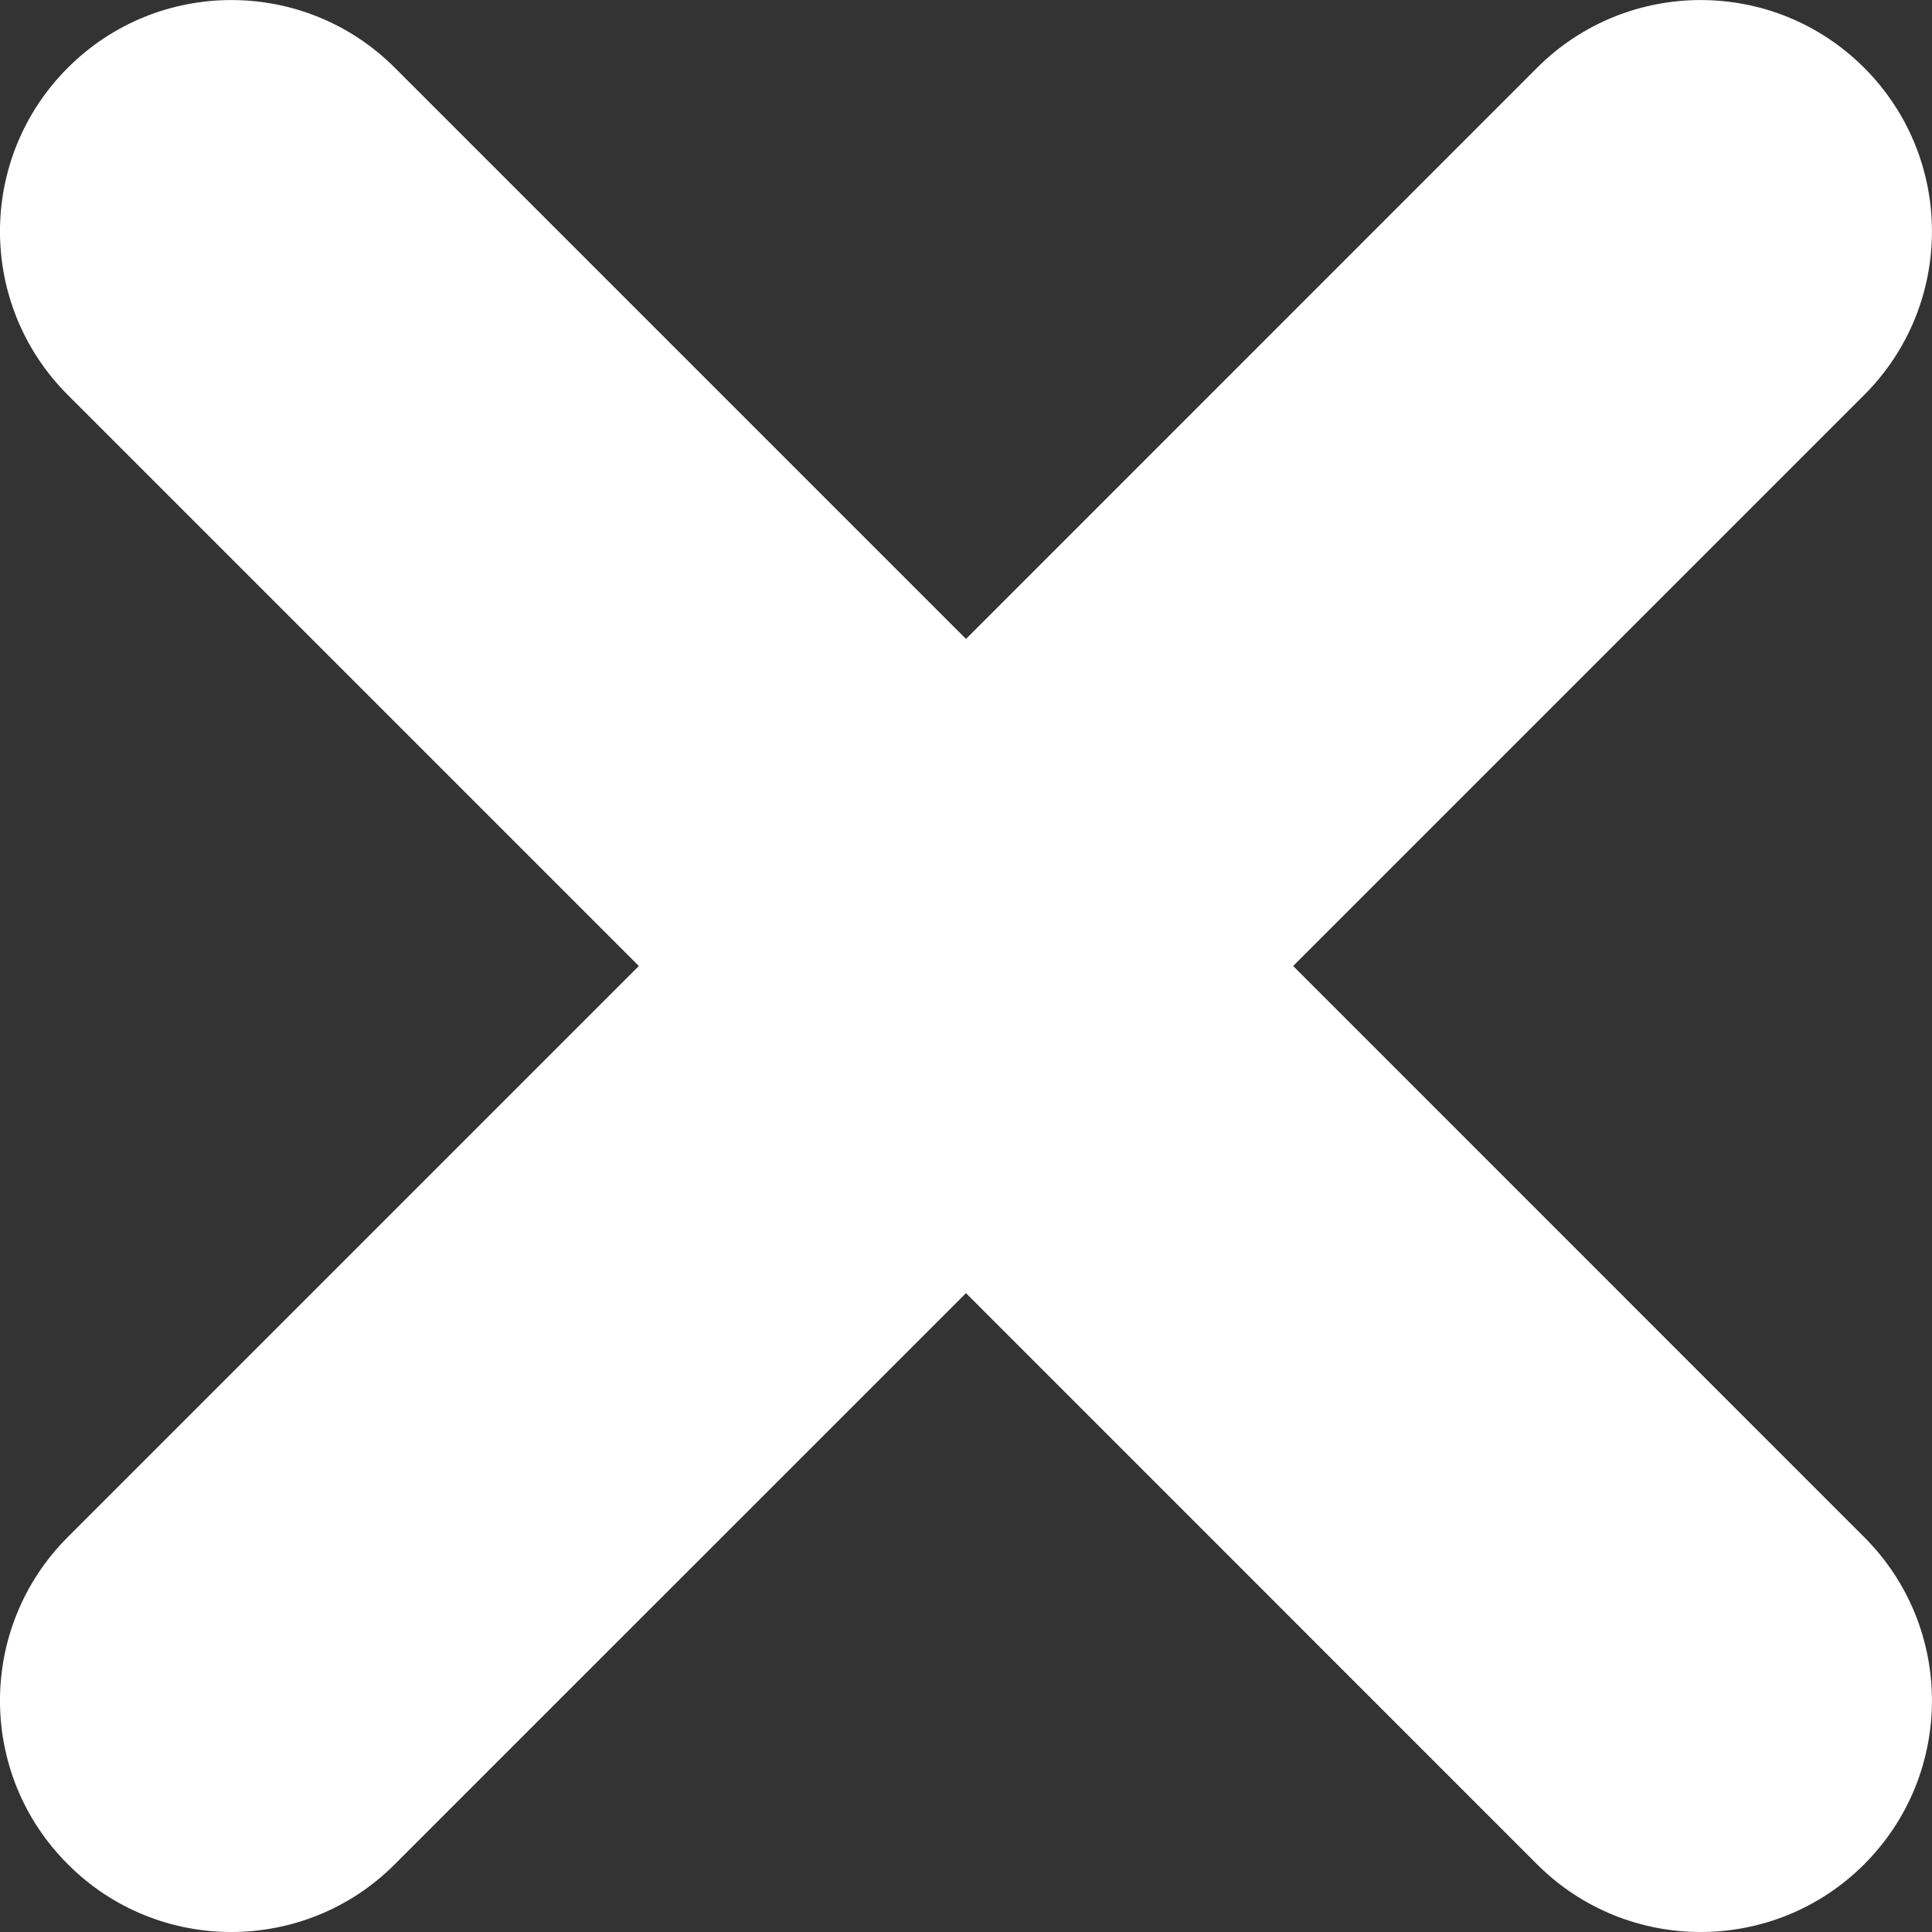
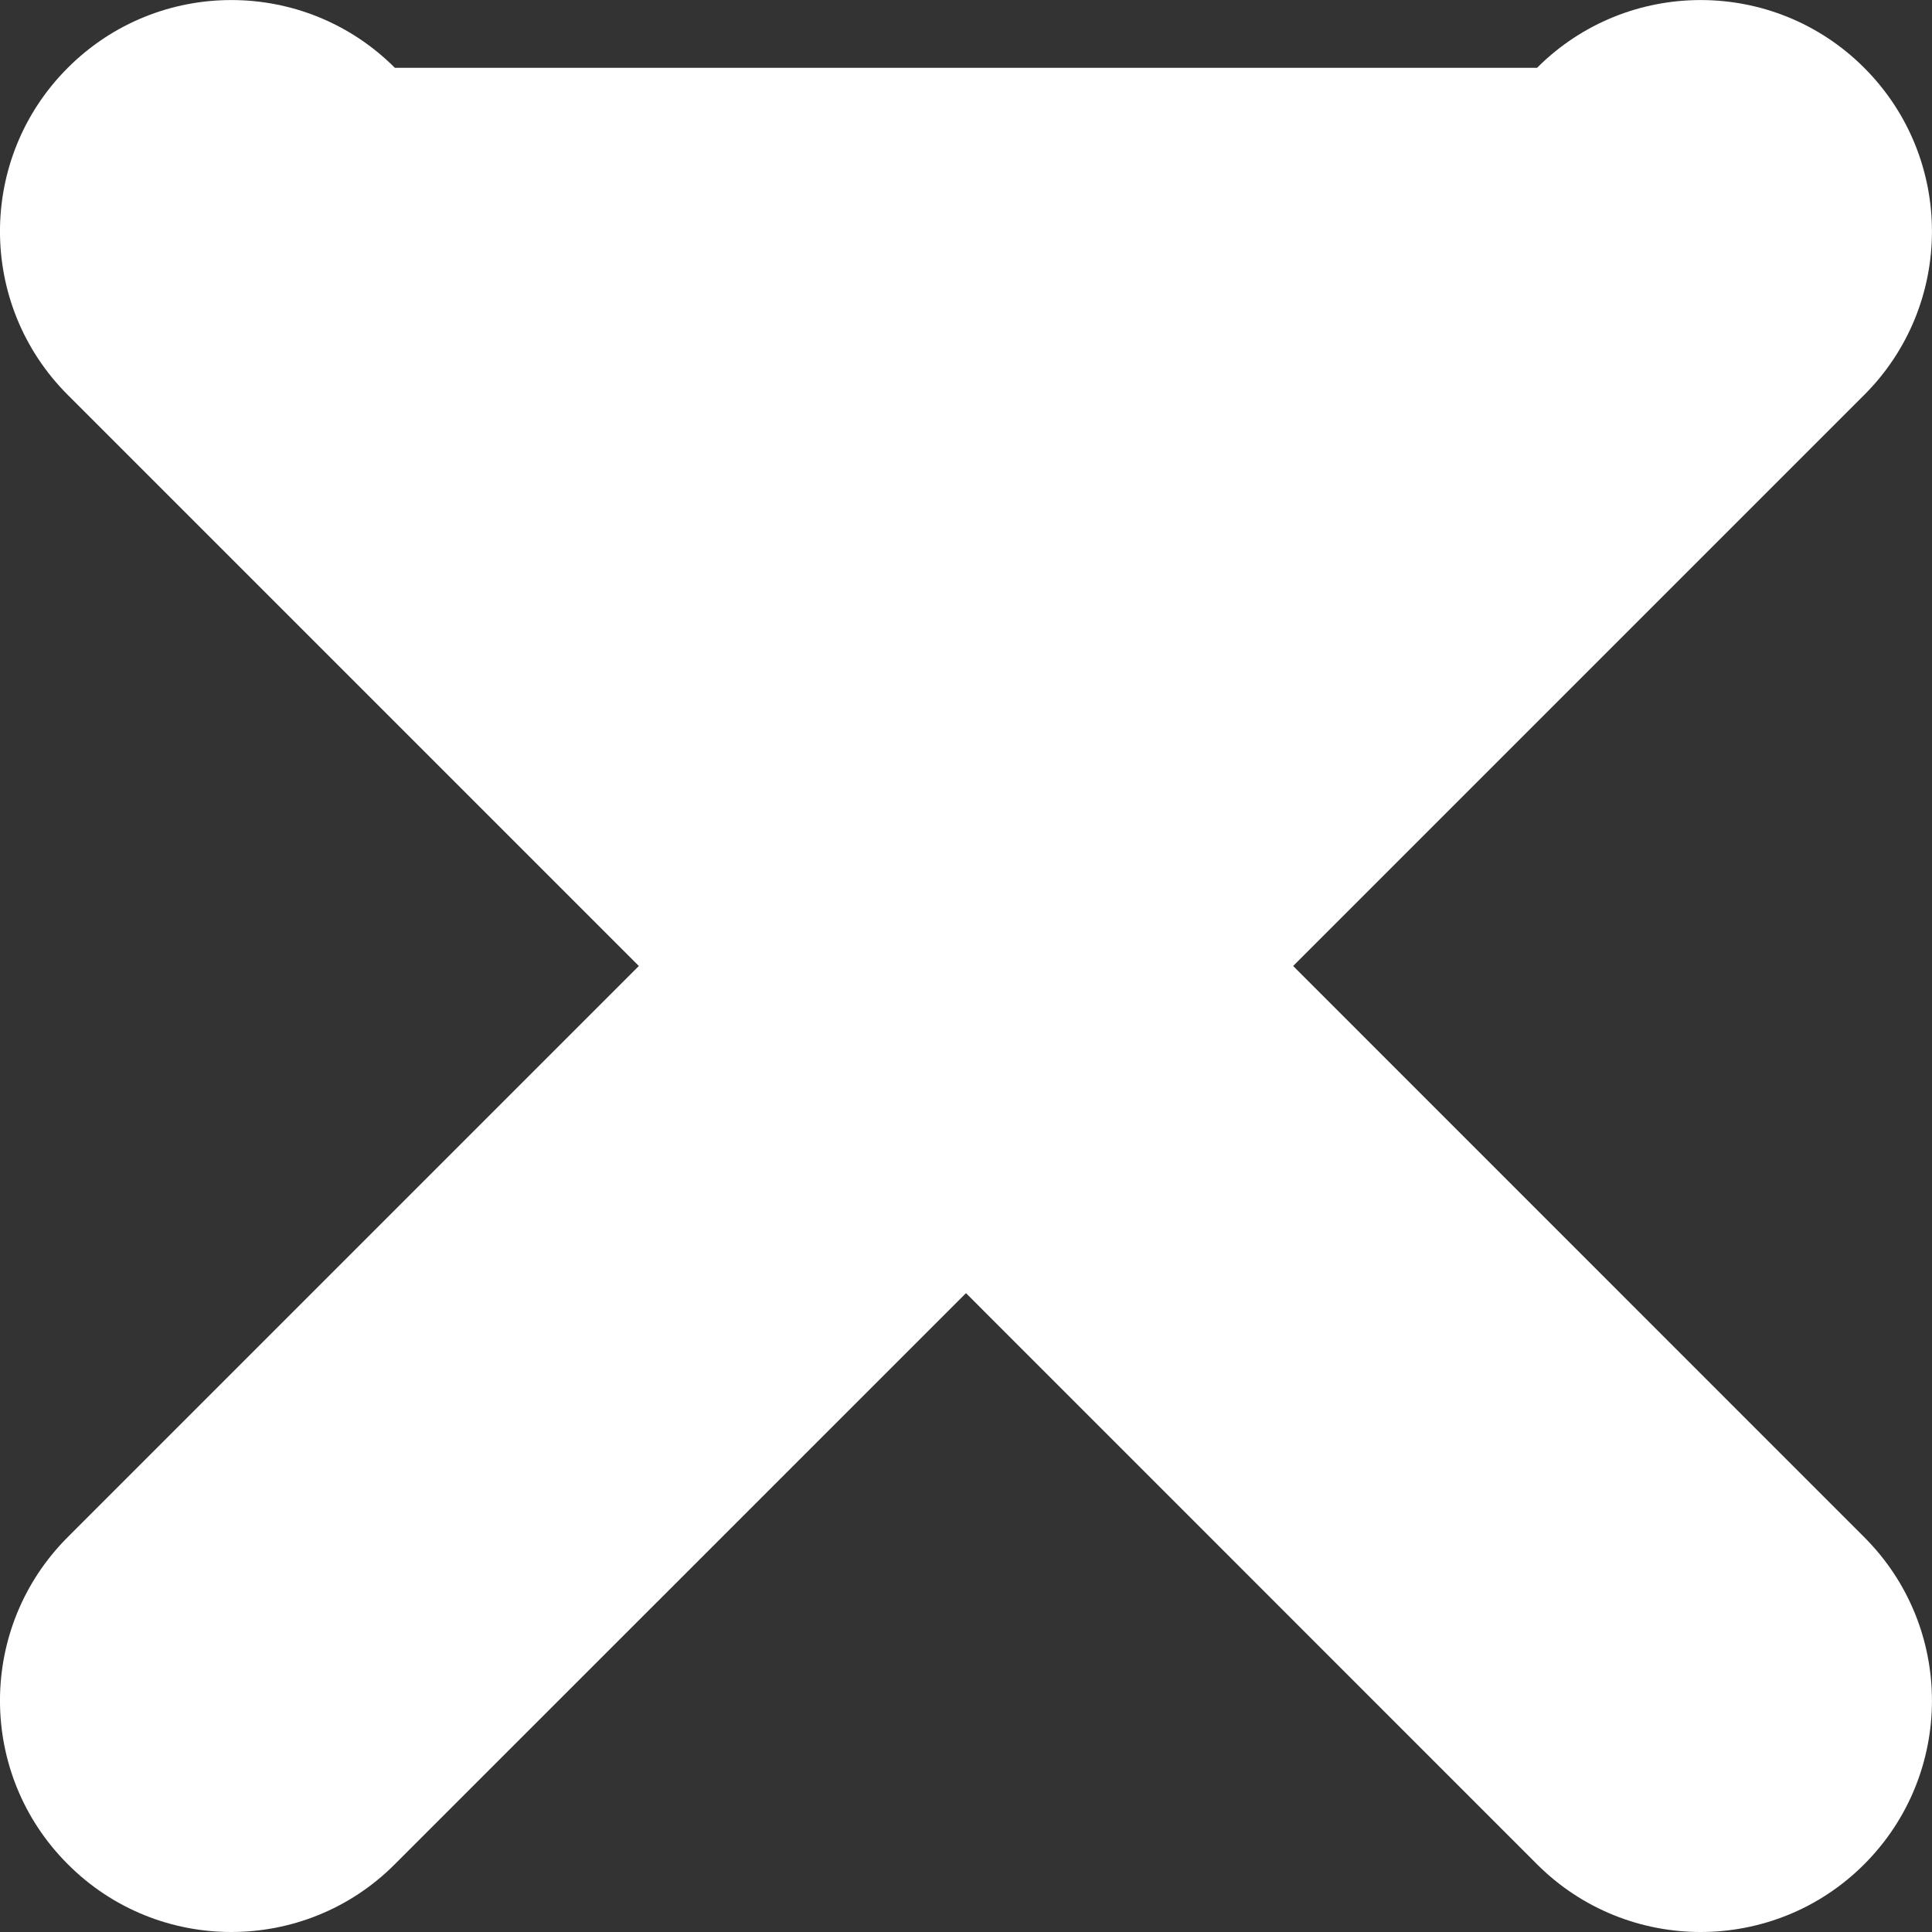
<svg xmlns="http://www.w3.org/2000/svg" width="21" height="21" viewBox="0 0 21 21" fill="none">
  <rect x="0" y="0" width="21" height="21" fill="#333333" stroke="none" />
-   <path d="M14.056 10.5L20.263 4.293C21.245 3.311 21.245 1.719 20.263 0.737C19.282 -0.245 17.689 -0.245 16.707 0.737L10.5 6.945L4.292 0.737C3.311 -0.245 1.718 -0.245 0.737 0.737C-0.246 1.719 -0.246 3.311 0.737 4.293L6.944 10.5L0.737 16.707C-0.246 17.689 -0.246 19.282 0.737 20.263C1.227 20.755 1.871 21 2.514 21C3.157 21 3.802 20.755 4.292 20.263L10.5 14.056L16.707 20.264C17.198 20.755 17.842 21 18.485 21C19.128 21 19.773 20.755 20.263 20.264C21.245 19.282 21.245 17.689 20.263 16.708L14.056 10.5Z" fill="white" />
+   <path d="M14.056 10.5L20.263 4.293C21.245 3.311 21.245 1.719 20.263 0.737C19.282 -0.245 17.689 -0.245 16.707 0.737L4.292 0.737C3.311 -0.245 1.718 -0.245 0.737 0.737C-0.246 1.719 -0.246 3.311 0.737 4.293L6.944 10.5L0.737 16.707C-0.246 17.689 -0.246 19.282 0.737 20.263C1.227 20.755 1.871 21 2.514 21C3.157 21 3.802 20.755 4.292 20.263L10.5 14.056L16.707 20.264C17.198 20.755 17.842 21 18.485 21C19.128 21 19.773 20.755 20.263 20.264C21.245 19.282 21.245 17.689 20.263 16.708L14.056 10.5Z" fill="white" />
</svg>